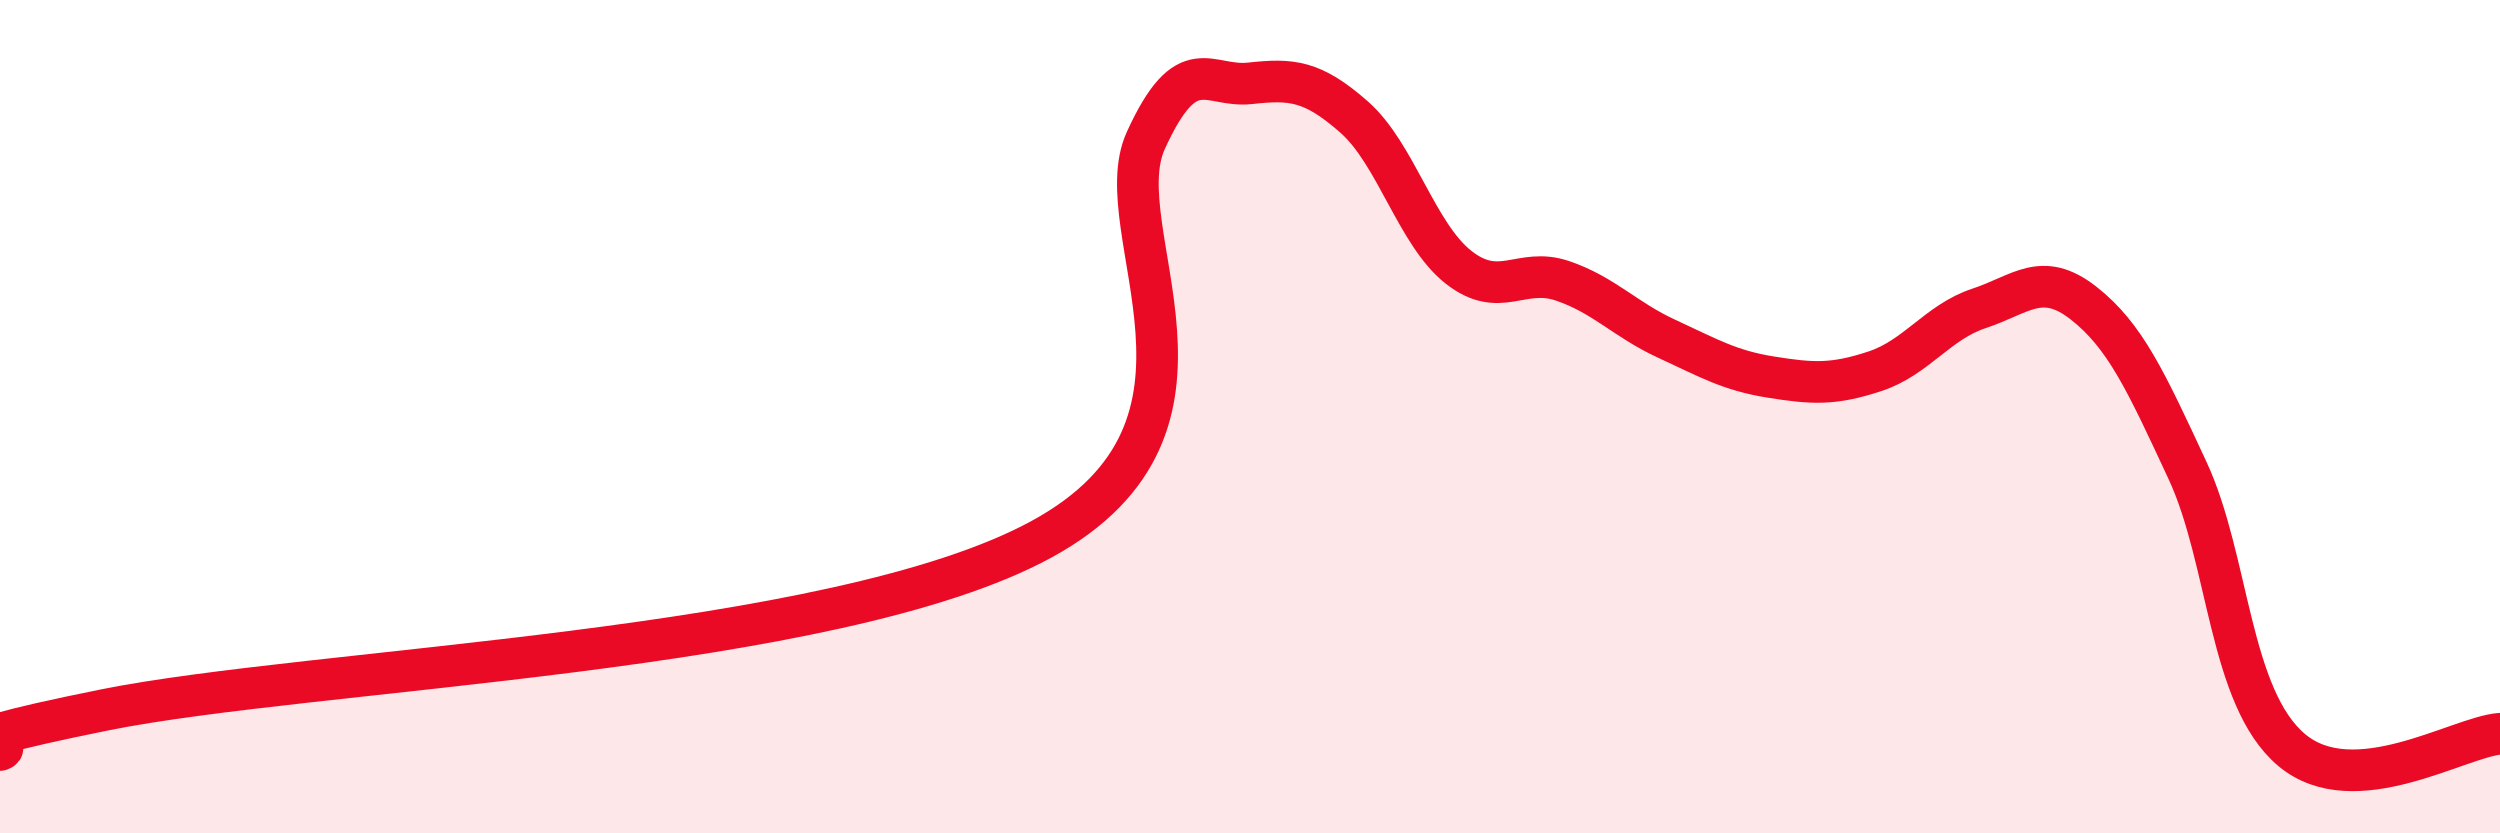
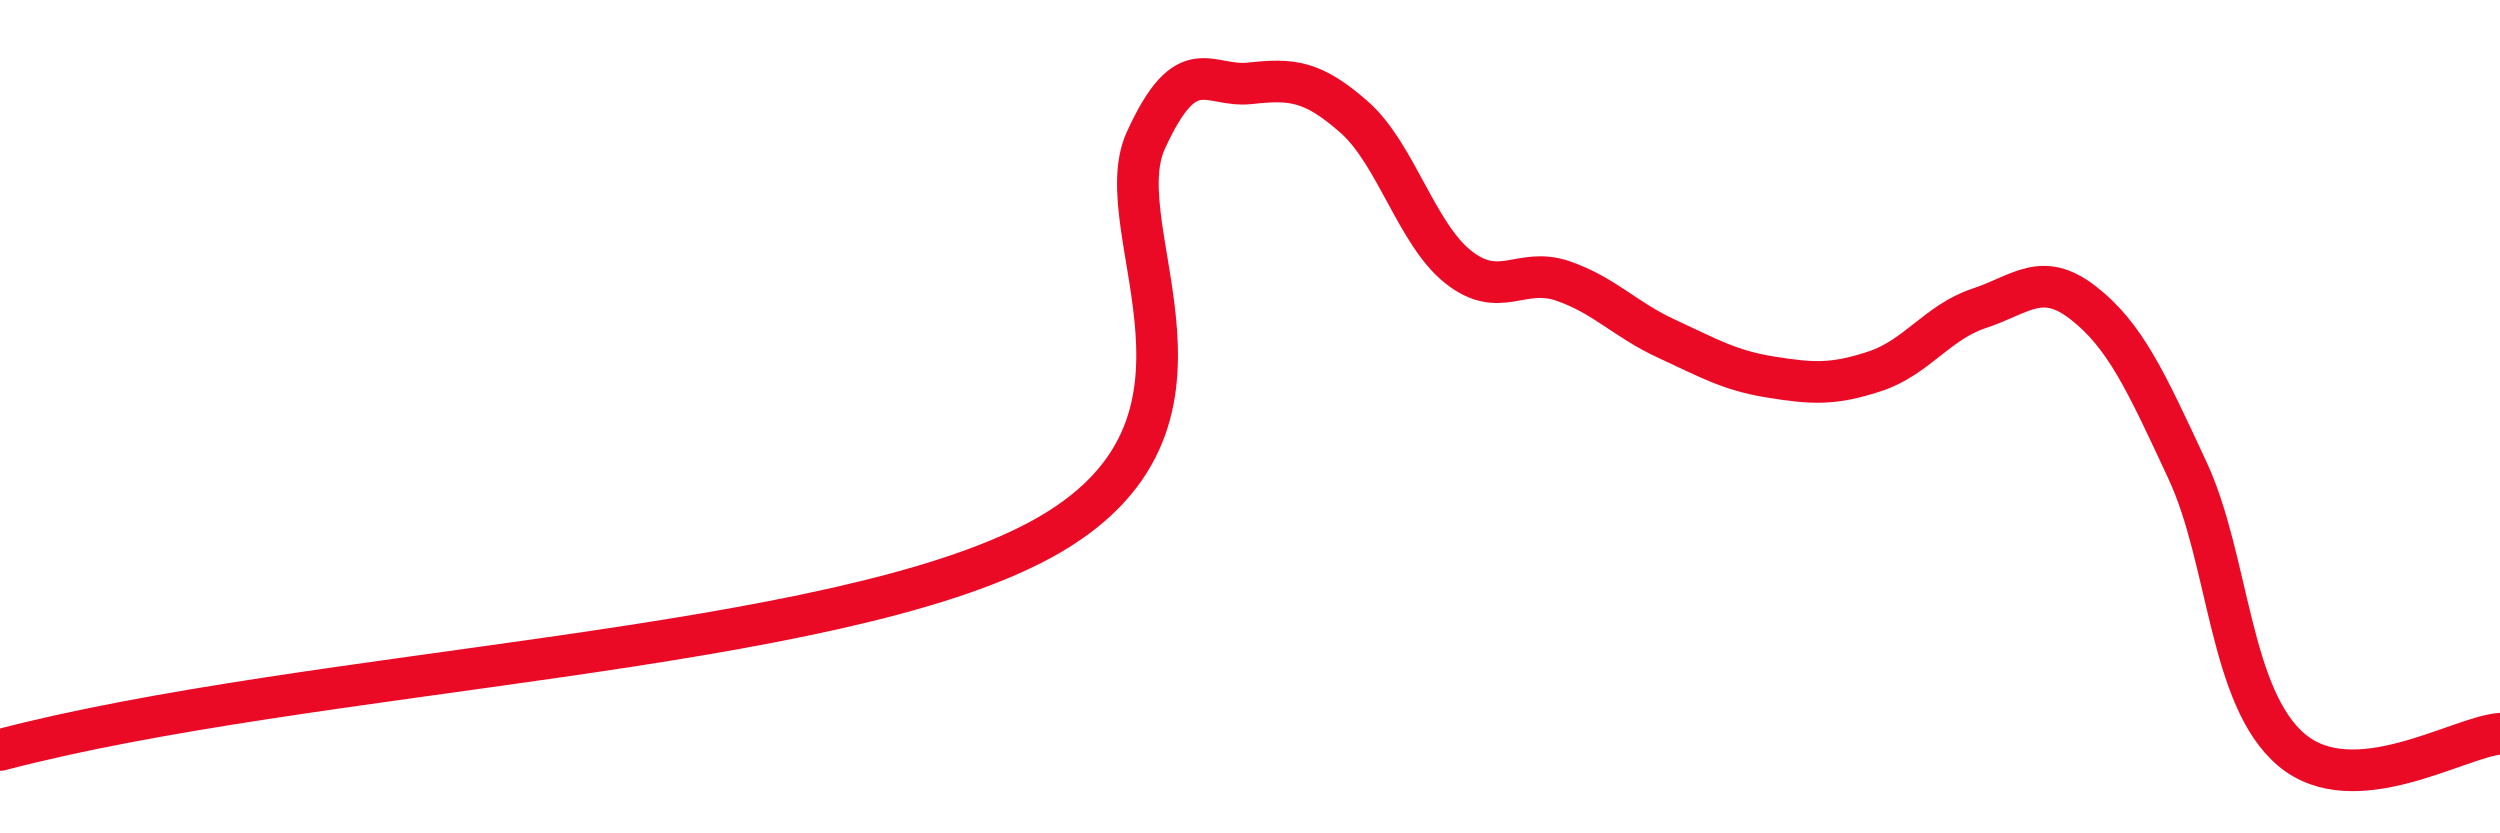
<svg xmlns="http://www.w3.org/2000/svg" width="60" height="20" viewBox="0 0 60 20">
-   <path d="M 0,18 C 0.5,17.81 -2.5,18.05 2.5,17.04 C 7.5,16.03 20,15.67 25,12.94 C 30,10.21 26.5,5.56 27.5,3.37 C 28.5,1.18 29,2.11 30,2 C 31,1.89 31.5,1.93 32.5,2.81 C 33.5,3.69 34,5.62 35,6.41 C 36,7.2 36.5,6.4 37.5,6.74 C 38.5,7.08 39,7.67 40,8.13 C 41,8.59 41.5,8.89 42.5,9.05 C 43.5,9.21 44,9.24 45,8.91 C 46,8.58 46.5,7.73 47.5,7.4 C 48.5,7.07 49,6.49 50,7.27 C 51,8.05 51.5,9.14 52.5,11.29 C 53.5,13.44 53.5,16.74 55,18 C 56.5,19.26 59,17.69 60,17.61L60 20L0 20Z" fill="#EB0A25" opacity="0.1" stroke-linecap="round" stroke-linejoin="round" />
-   <path d="M 0,18 C 0.5,17.81 -2.5,18.05 2.5,17.04 C 7.5,16.03 20,15.67 25,12.94 C 30,10.21 26.5,5.56 27.5,3.37 C 28.5,1.18 29,2.11 30,2 C 31,1.89 31.5,1.93 32.5,2.81 C 33.5,3.69 34,5.62 35,6.41 C 36,7.2 36.5,6.4 37.5,6.74 C 38.5,7.08 39,7.67 40,8.13 C 41,8.59 41.5,8.89 42.5,9.05 C 43.5,9.21 44,9.24 45,8.91 C 46,8.58 46.5,7.73 47.5,7.4 C 48.5,7.07 49,6.49 50,7.27 C 51,8.05 51.5,9.14 52.5,11.29 C 53.5,13.44 53.5,16.74 55,18 C 56.5,19.26 59,17.69 60,17.61" stroke="#EB0A25" stroke-width="1" fill="none" stroke-linecap="round" stroke-linejoin="round" />
+   <path d="M 0,18 C 7.5,16.03 20,15.67 25,12.94 C 30,10.21 26.5,5.56 27.5,3.37 C 28.5,1.18 29,2.11 30,2 C 31,1.89 31.5,1.93 32.5,2.81 C 33.5,3.69 34,5.62 35,6.41 C 36,7.2 36.5,6.4 37.5,6.74 C 38.5,7.08 39,7.67 40,8.13 C 41,8.59 41.5,8.89 42.5,9.05 C 43.5,9.21 44,9.24 45,8.91 C 46,8.58 46.5,7.73 47.5,7.4 C 48.5,7.07 49,6.49 50,7.27 C 51,8.05 51.5,9.14 52.5,11.29 C 53.5,13.44 53.5,16.74 55,18 C 56.5,19.26 59,17.69 60,17.61" stroke="#EB0A25" stroke-width="1" fill="none" stroke-linecap="round" stroke-linejoin="round" />
</svg>